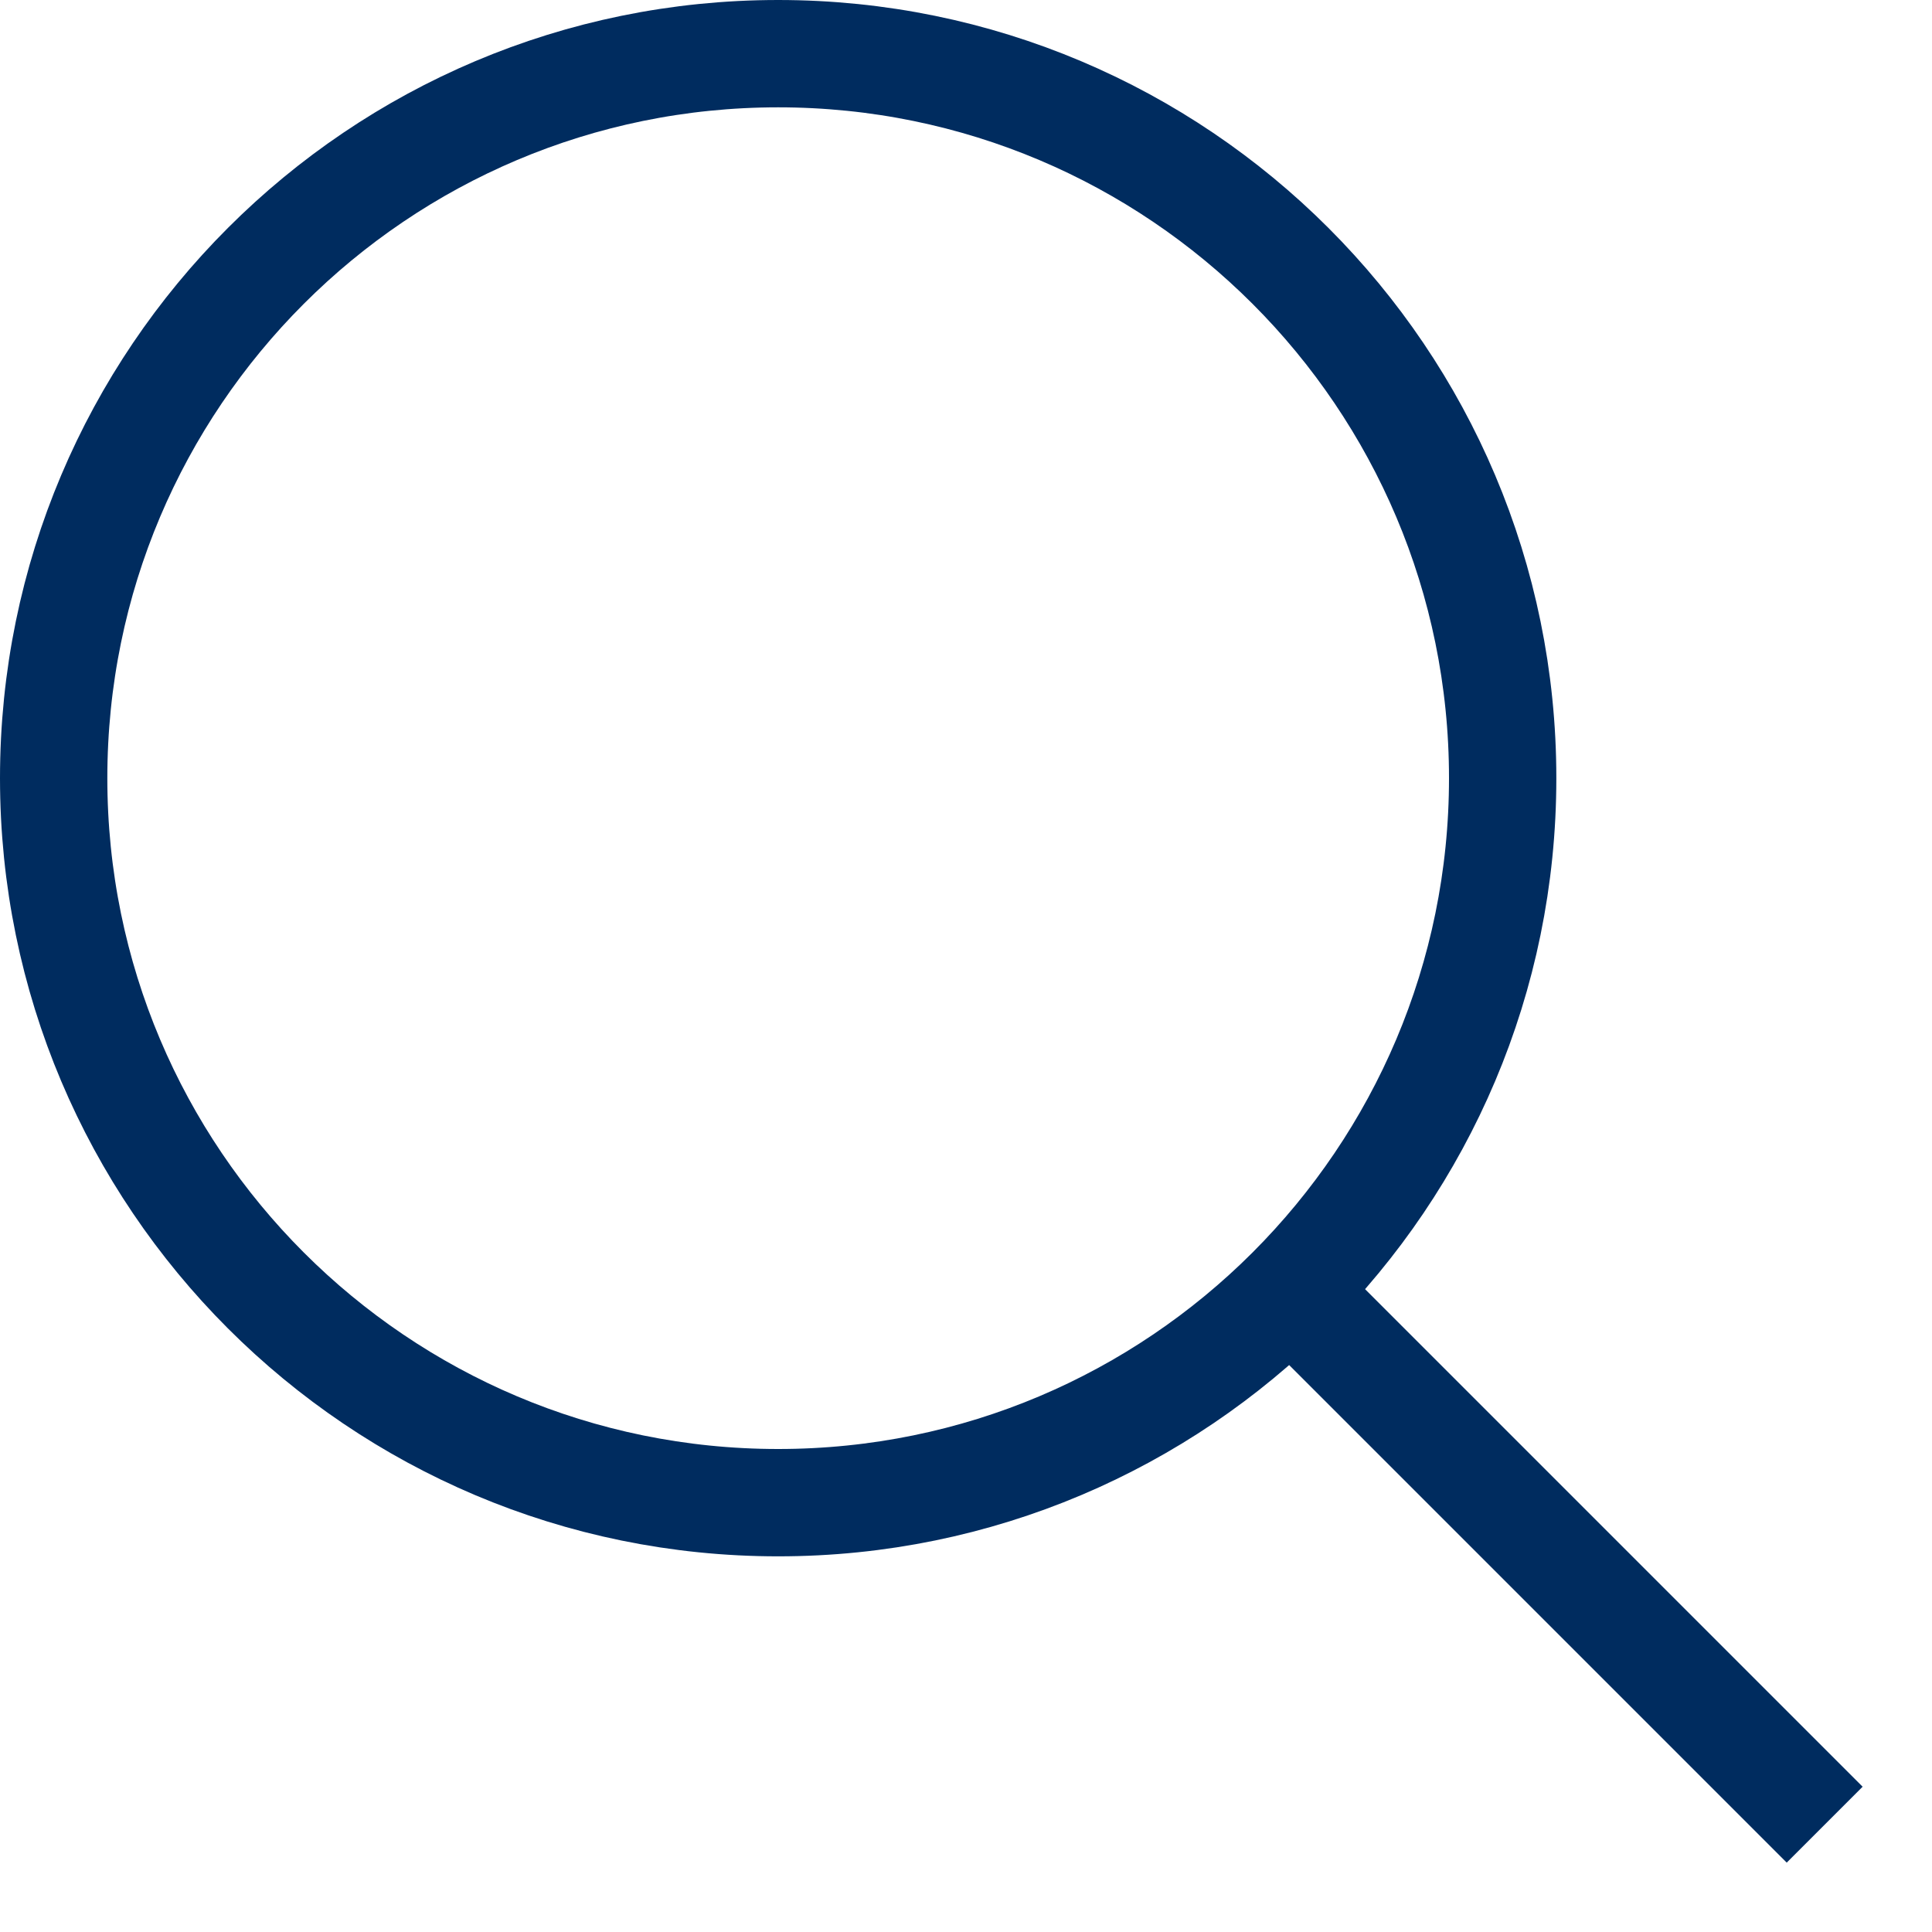
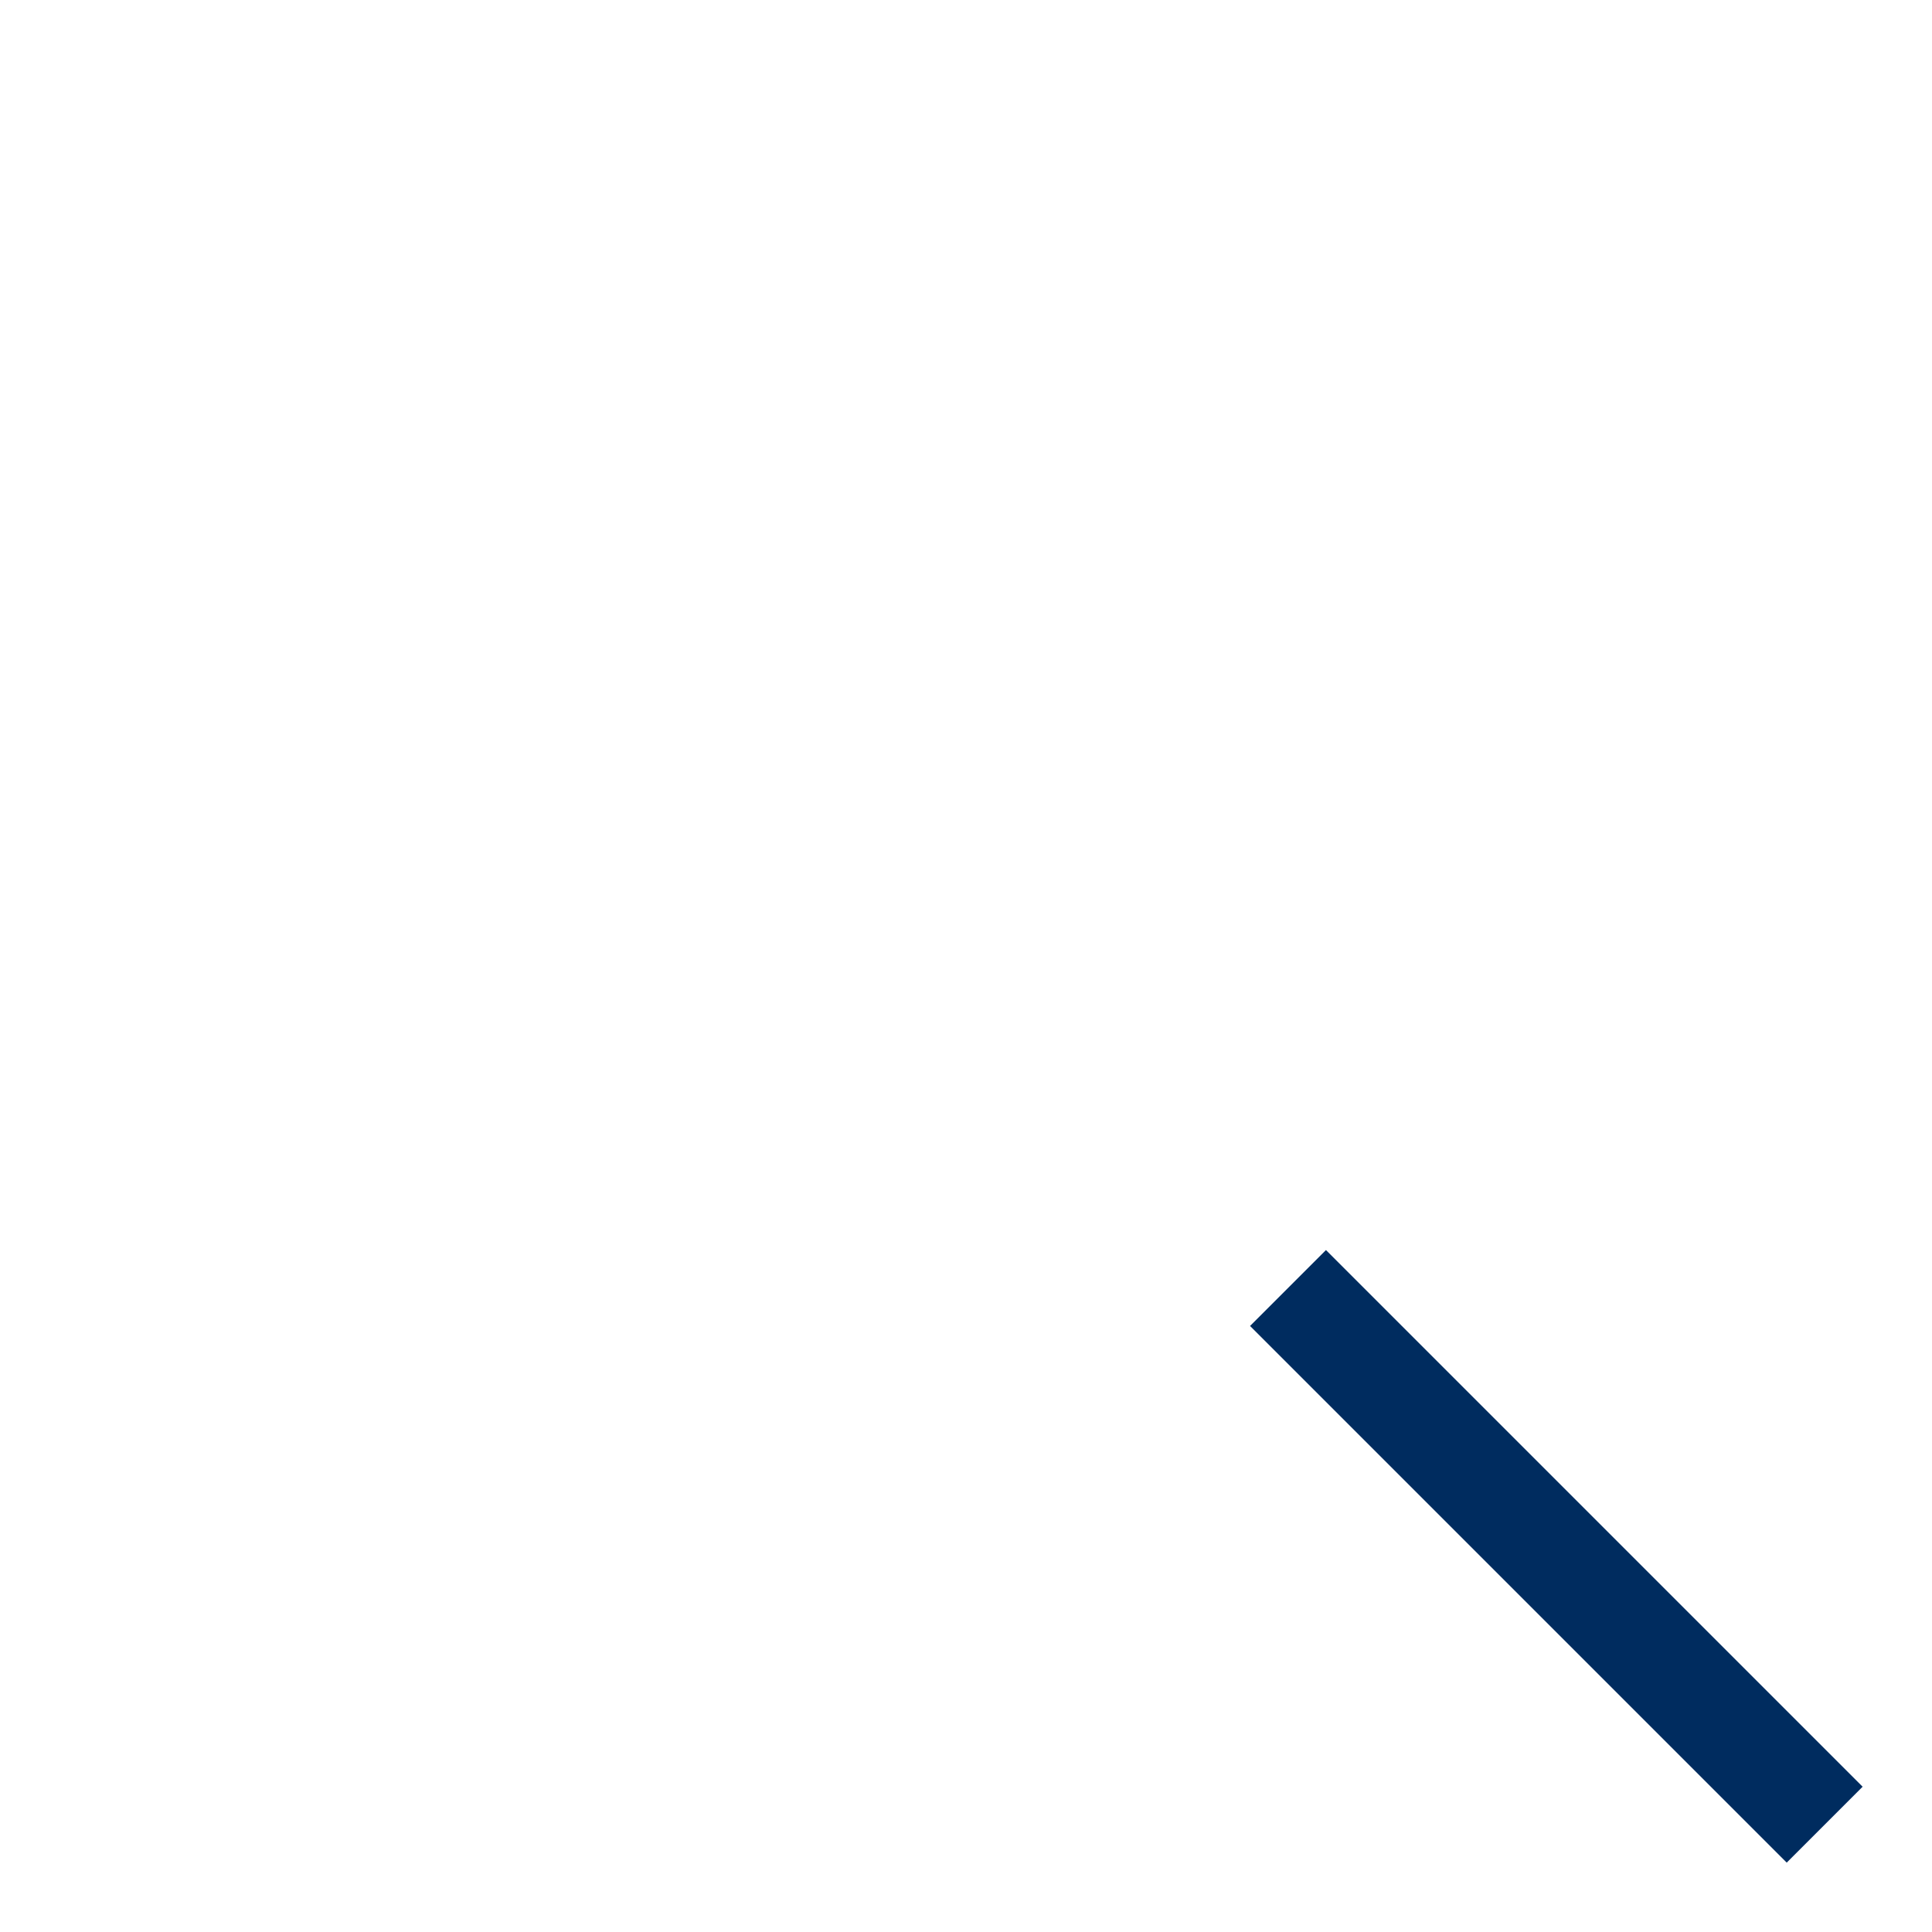
<svg xmlns="http://www.w3.org/2000/svg" width="36px" height="36px" viewBox="0 0 36 36" version="1.1">
  <title>icn_magnifier</title>
  <g id="icn_magnifier" stroke="none" stroke-width="1" fill="none" fill-rule="evenodd">
    <g id="search-outline" transform="translate(1, 1)" stroke="#002C5F" stroke-width="2">
-       <path d="M13.5,0 C6.044,0 0,6.044 0,13.5 C0,20.956 6.044,27 13.5,27 C20.956,27 27,20.956 27,13.5 C27,6.044 20.956,0 13.5,0 Z" id="Path" />
      <line x1="23" y1="23" x2="33" y2="33" id="Path" />
    </g>
  </g>
</svg>